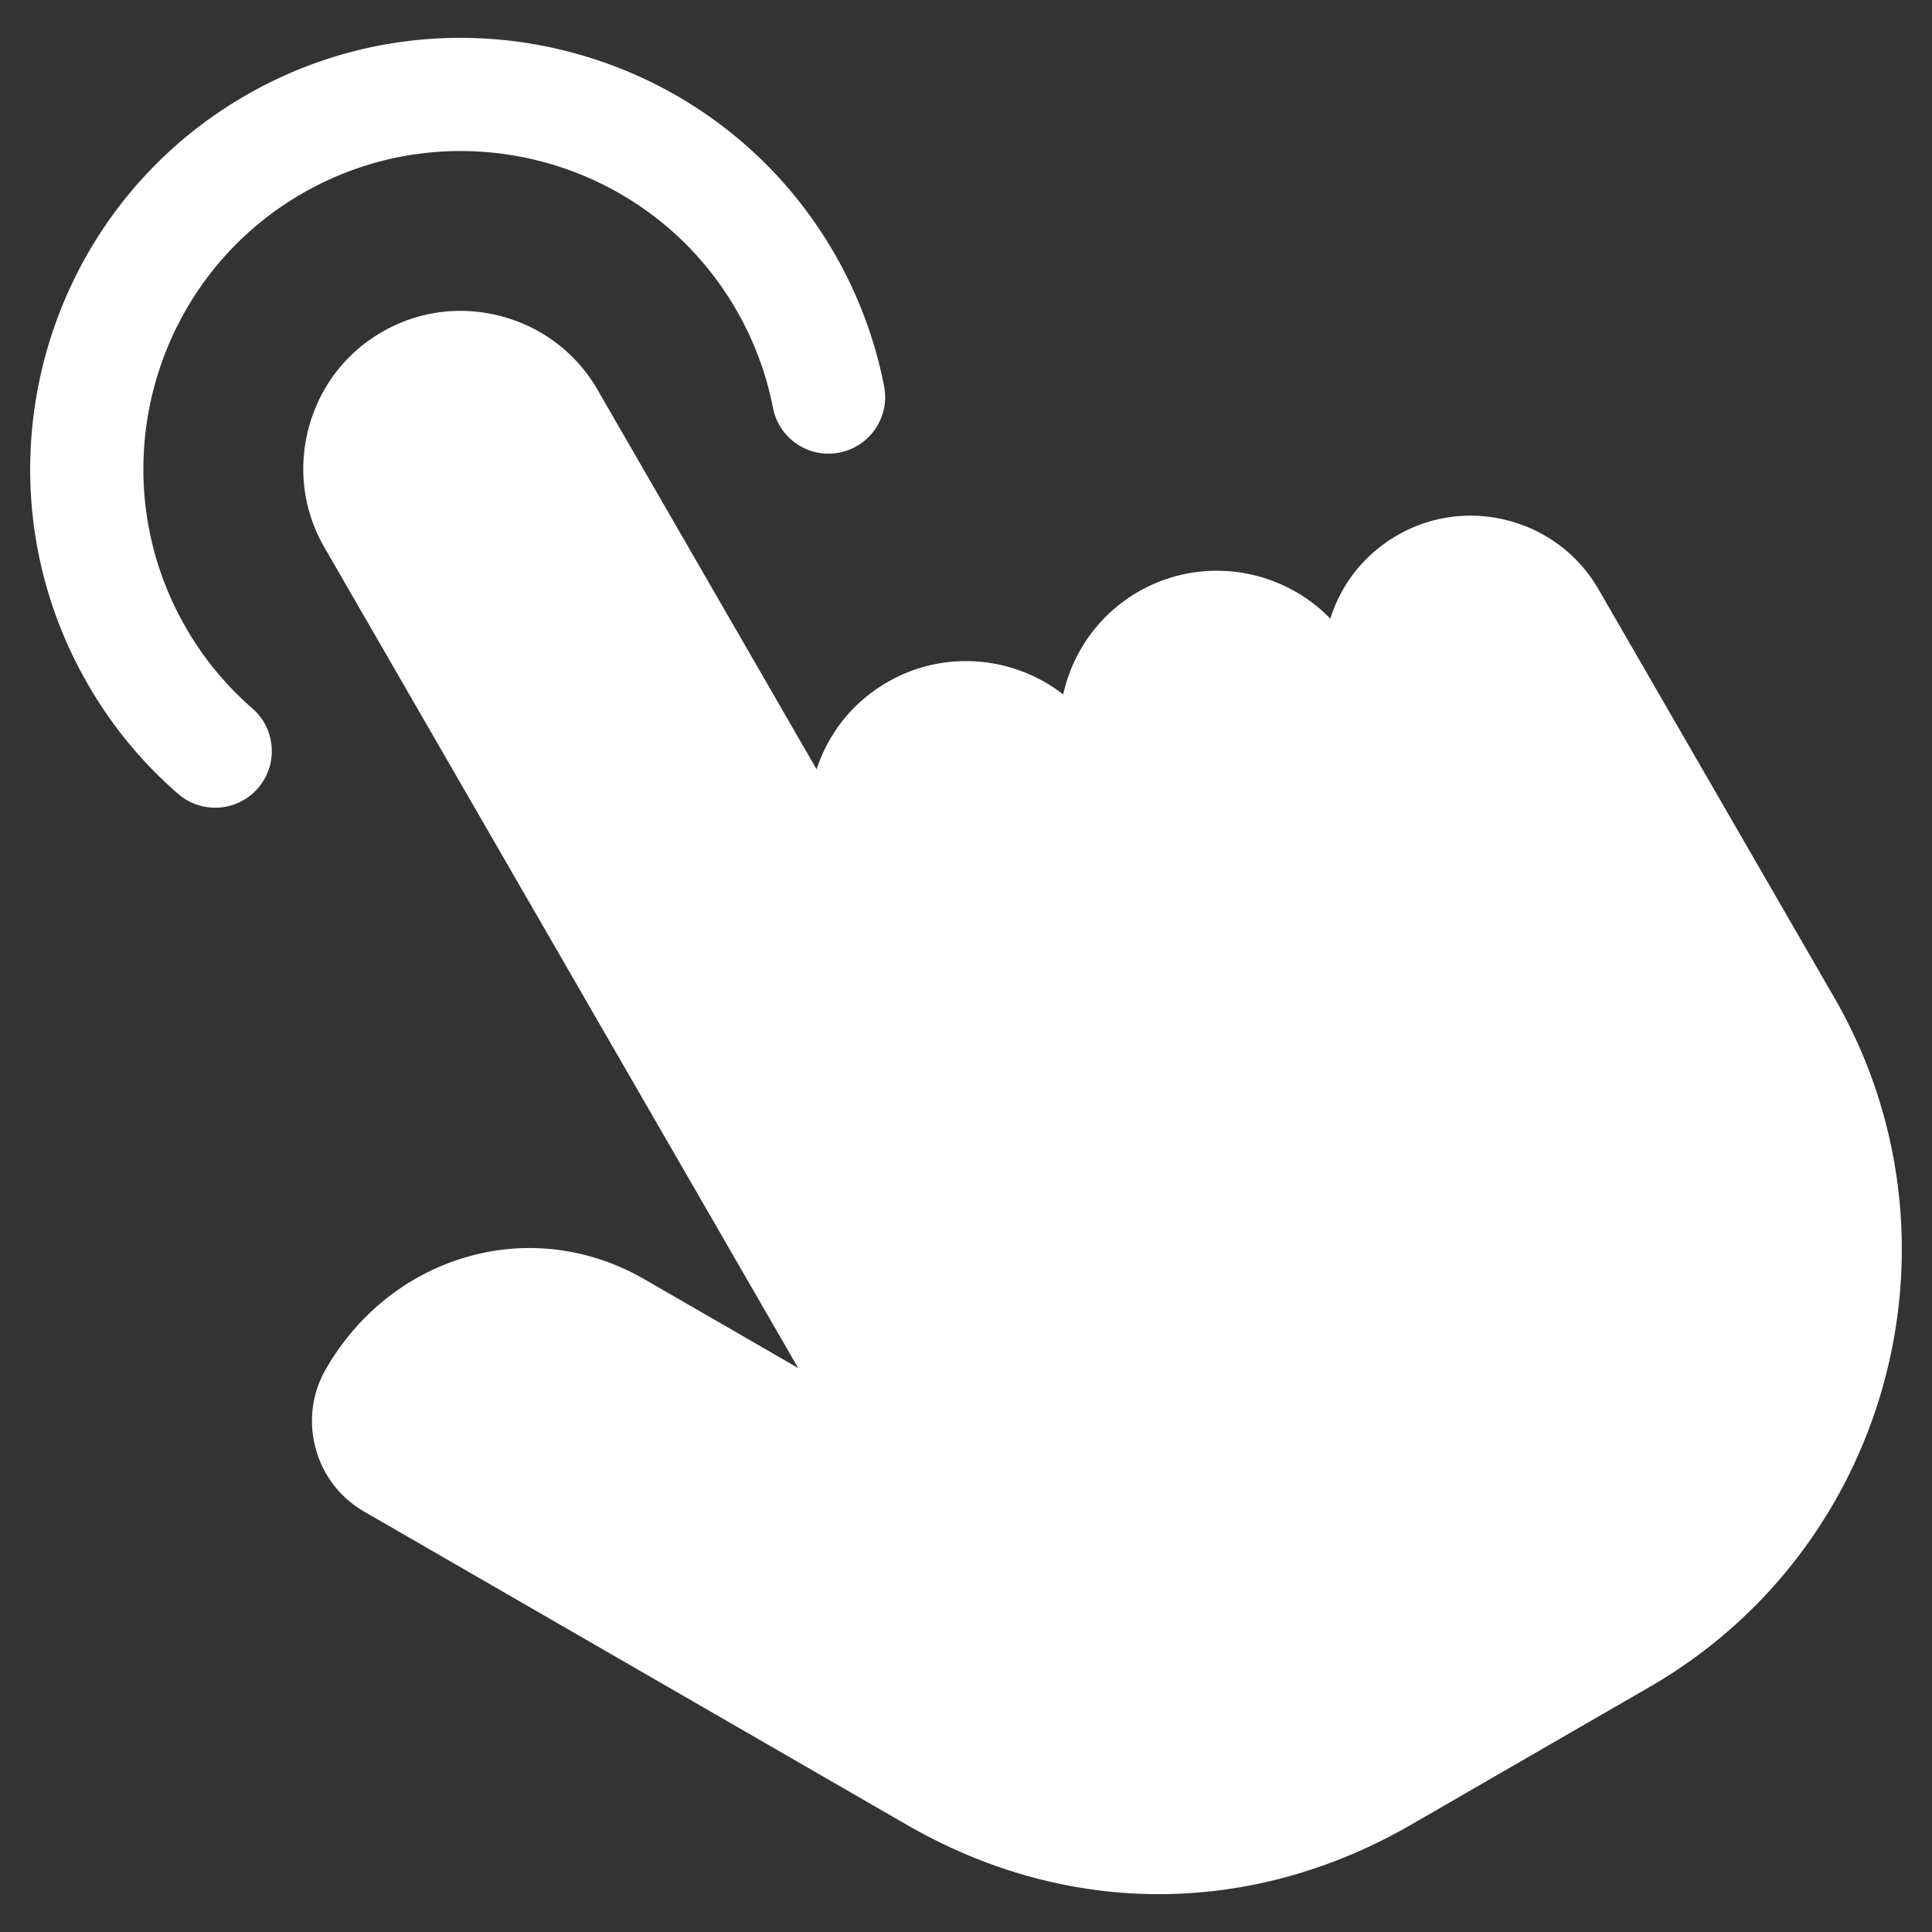
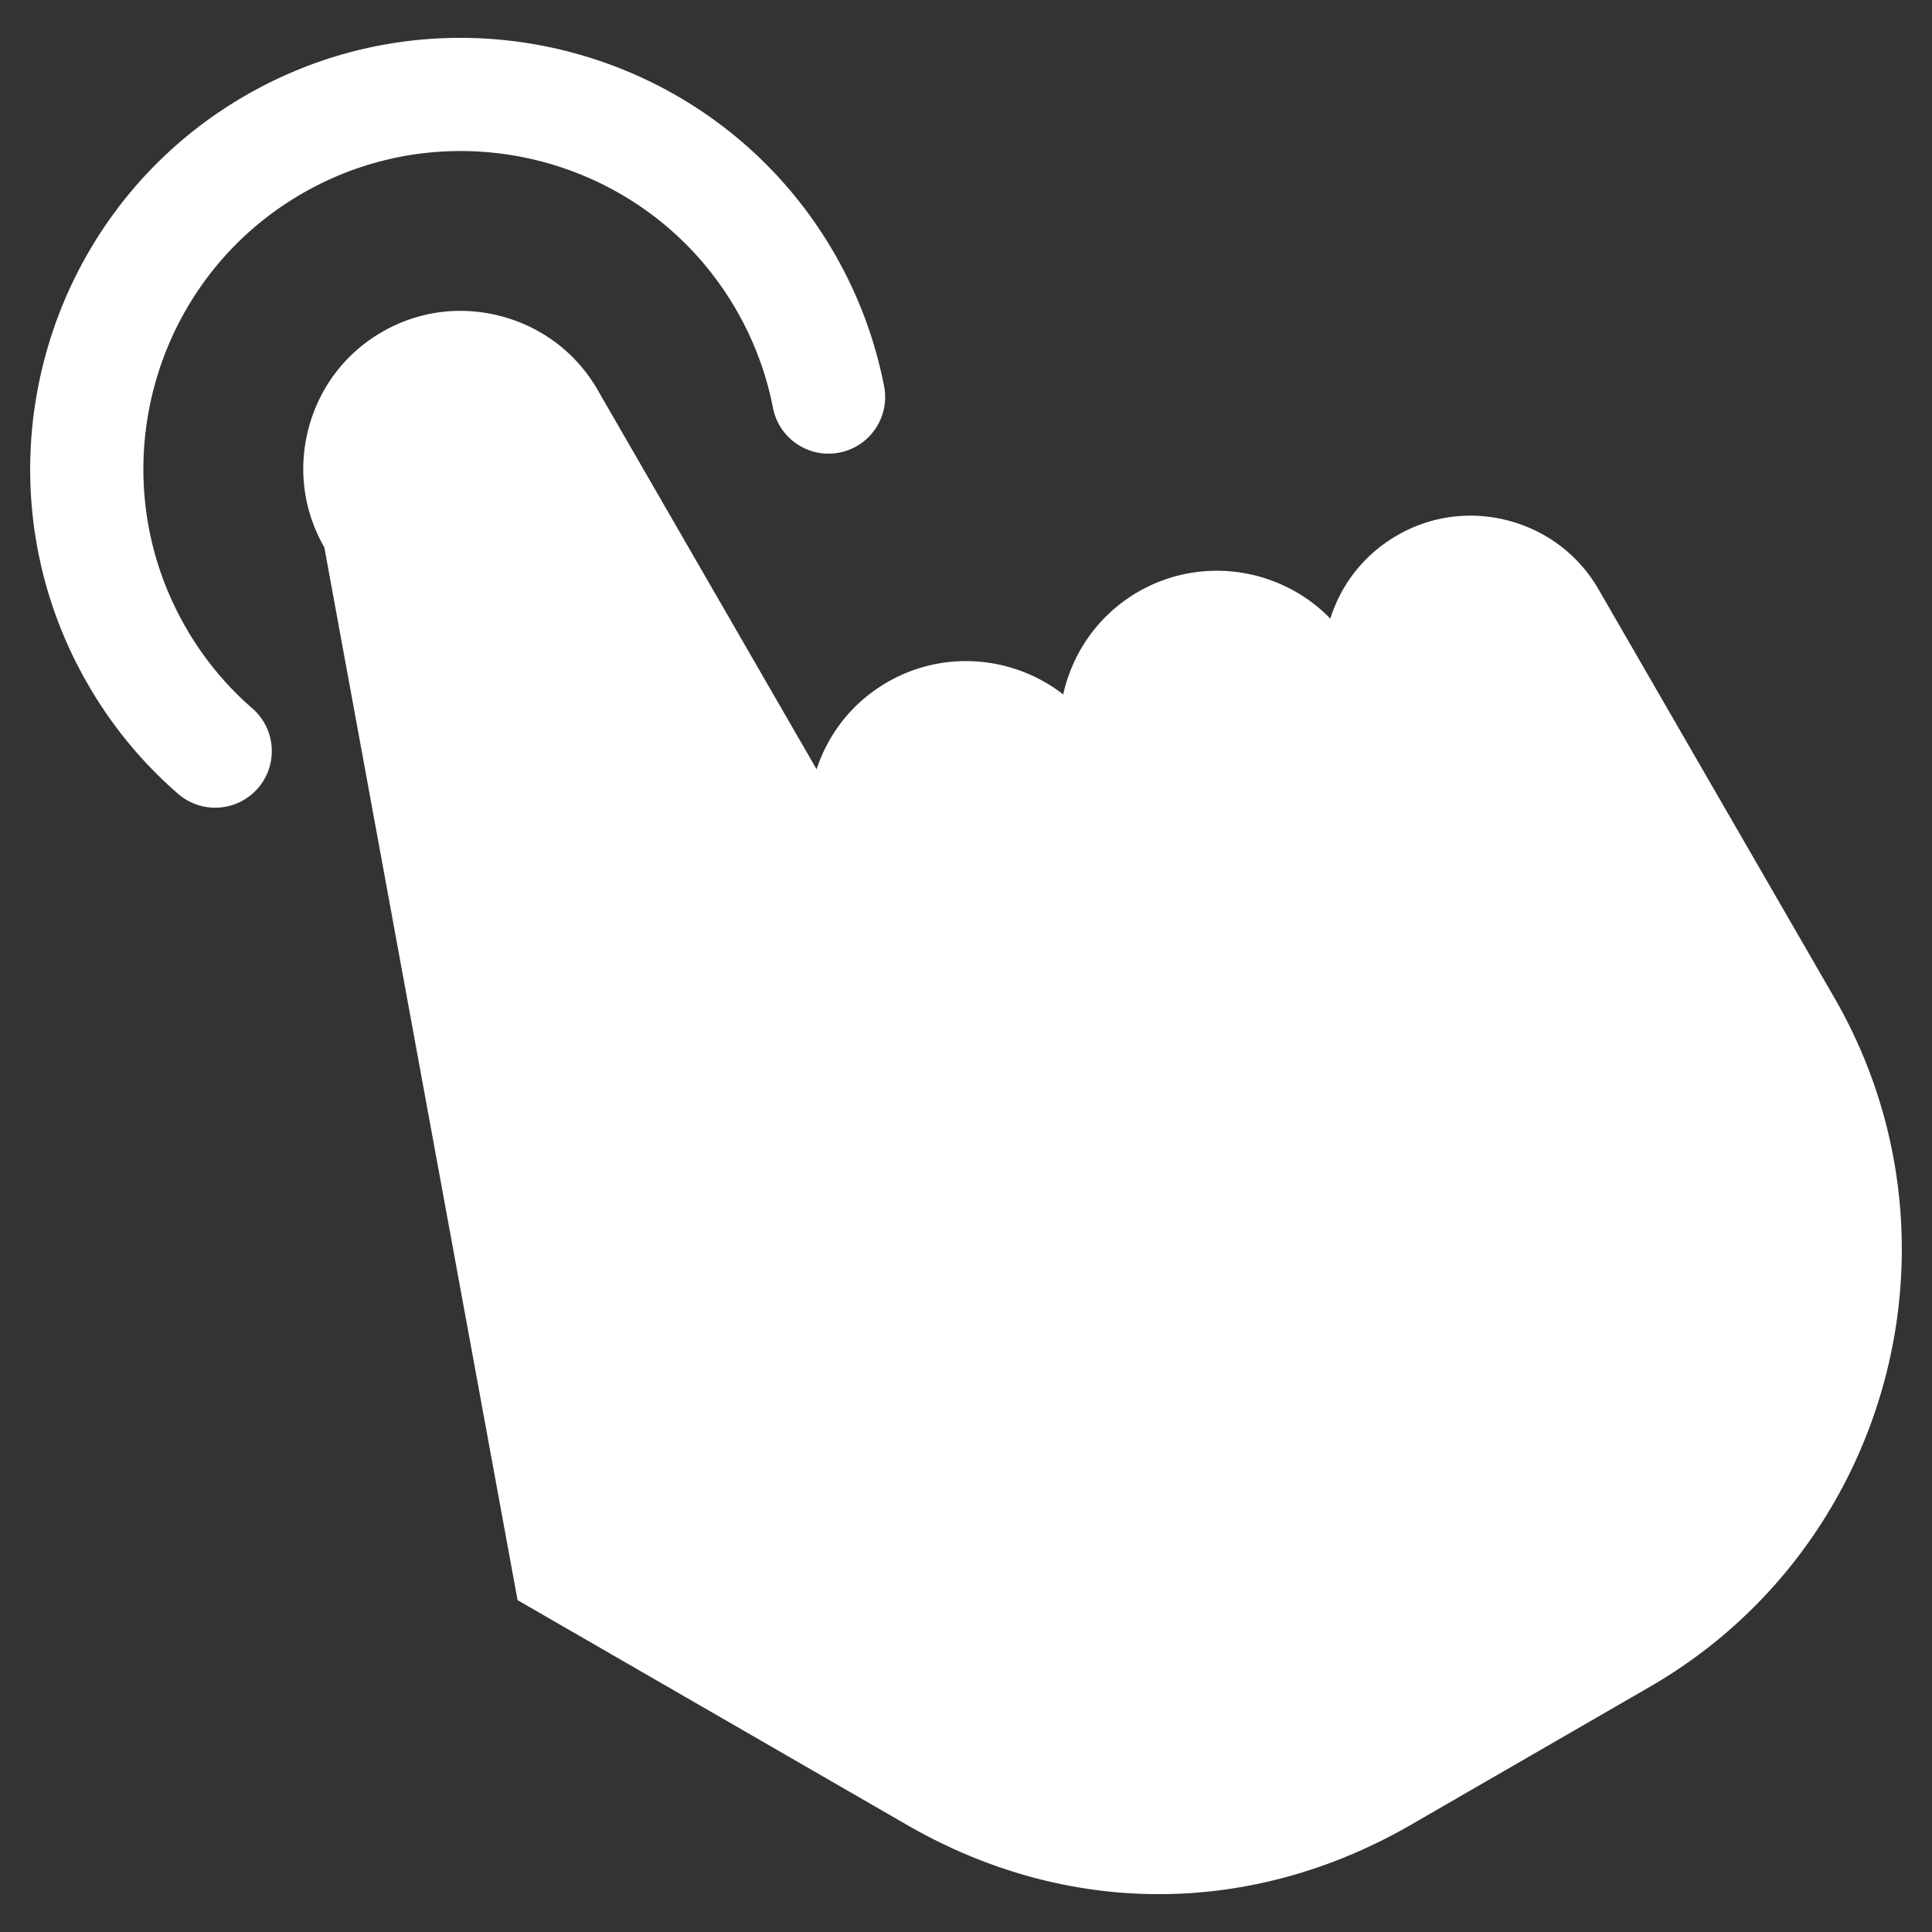
<svg xmlns="http://www.w3.org/2000/svg" version="1.1" width="512" height="512" x="0" y="0" viewBox="0 0 512 512" style="enable-background:new 0 0 512 512" xml:space="preserve" class="">
  <rect x="0" y="0" width="512" height="512" fill="#333333" stroke="none" />
  <g>
-     <path d="m437.162 447.059-63.202 36.503c-21.239 12.269-44.049 18.405-66.85 18.406-22.807.001-45.606-6.134-66.851-18.406L96.493 400.578c-6.377-3.684-10.942-9.654-12.857-16.81-1.916-7.156-.942-14.608 2.741-20.983 8.409-14.578 21.622-25.107 37.203-29.643 15.881-4.624 32.67-2.522 47.273 5.919l40.667 23.474L85.944 145.023c-5.554-9.631-7.017-20.882-4.124-31.684 2.897-10.814 9.801-19.824 19.438-25.373 9.61-5.559 20.866-7.03 31.679-4.134 10.808 2.894 19.825 9.788 25.392 19.412l58.078 100.625c3.215-9.795 9.807-17.934 18.757-23.086 15.144-8.744 33.563-6.89 46.596 3.247 2.443-11.065 9.335-21.11 19.888-27.203 16.92-9.74 37.887-6.294 50.897 7.112 2.954-9.358 9.189-17.144 17.705-22.051 8.984-5.204 19.503-6.589 29.61-3.888 10.121 2.704 18.565 9.164 23.776 18.189l62.484 108.215c36.857 63.874 14.893 145.812-48.958 182.656zM80.069 51.288c40.215-23.21 91.818-9.387 115.037 30.819a83.921 83.921 0 0 1 9.74 25.986c1.586 8.131 9.46 13.438 17.595 11.851 8.131-1.586 13.437-9.463 11.851-17.595a113.795 113.795 0 0 0-13.21-35.252C189.596 12.575 119.61-6.173 65.069 25.306c-54.521 31.486-73.27 101.472-41.803 155.99a113.03 113.03 0 0 0 23.931 29.08 14.942 14.942 0 0 0 9.826 3.672c4.195 0 8.369-1.751 11.335-5.168 5.43-6.257 4.76-15.731-1.497-21.161A83.14 83.14 0 0 1 49.26 166.32c-23.21-40.214-9.387-91.817 30.809-115.031z" fill="#ffffff" opacity="1" data-original="#000000" class="" />
+     <path d="m437.162 447.059-63.202 36.503c-21.239 12.269-44.049 18.405-66.85 18.406-22.807.001-45.606-6.134-66.851-18.406L96.493 400.578l40.667 23.474L85.944 145.023c-5.554-9.631-7.017-20.882-4.124-31.684 2.897-10.814 9.801-19.824 19.438-25.373 9.61-5.559 20.866-7.03 31.679-4.134 10.808 2.894 19.825 9.788 25.392 19.412l58.078 100.625c3.215-9.795 9.807-17.934 18.757-23.086 15.144-8.744 33.563-6.89 46.596 3.247 2.443-11.065 9.335-21.11 19.888-27.203 16.92-9.74 37.887-6.294 50.897 7.112 2.954-9.358 9.189-17.144 17.705-22.051 8.984-5.204 19.503-6.589 29.61-3.888 10.121 2.704 18.565 9.164 23.776 18.189l62.484 108.215c36.857 63.874 14.893 145.812-48.958 182.656zM80.069 51.288c40.215-23.21 91.818-9.387 115.037 30.819a83.921 83.921 0 0 1 9.74 25.986c1.586 8.131 9.46 13.438 17.595 11.851 8.131-1.586 13.437-9.463 11.851-17.595a113.795 113.795 0 0 0-13.21-35.252C189.596 12.575 119.61-6.173 65.069 25.306c-54.521 31.486-73.27 101.472-41.803 155.99a113.03 113.03 0 0 0 23.931 29.08 14.942 14.942 0 0 0 9.826 3.672c4.195 0 8.369-1.751 11.335-5.168 5.43-6.257 4.76-15.731-1.497-21.161A83.14 83.14 0 0 1 49.26 166.32c-23.21-40.214-9.387-91.817 30.809-115.031z" fill="#ffffff" opacity="1" data-original="#000000" class="" />
  </g>
</svg>